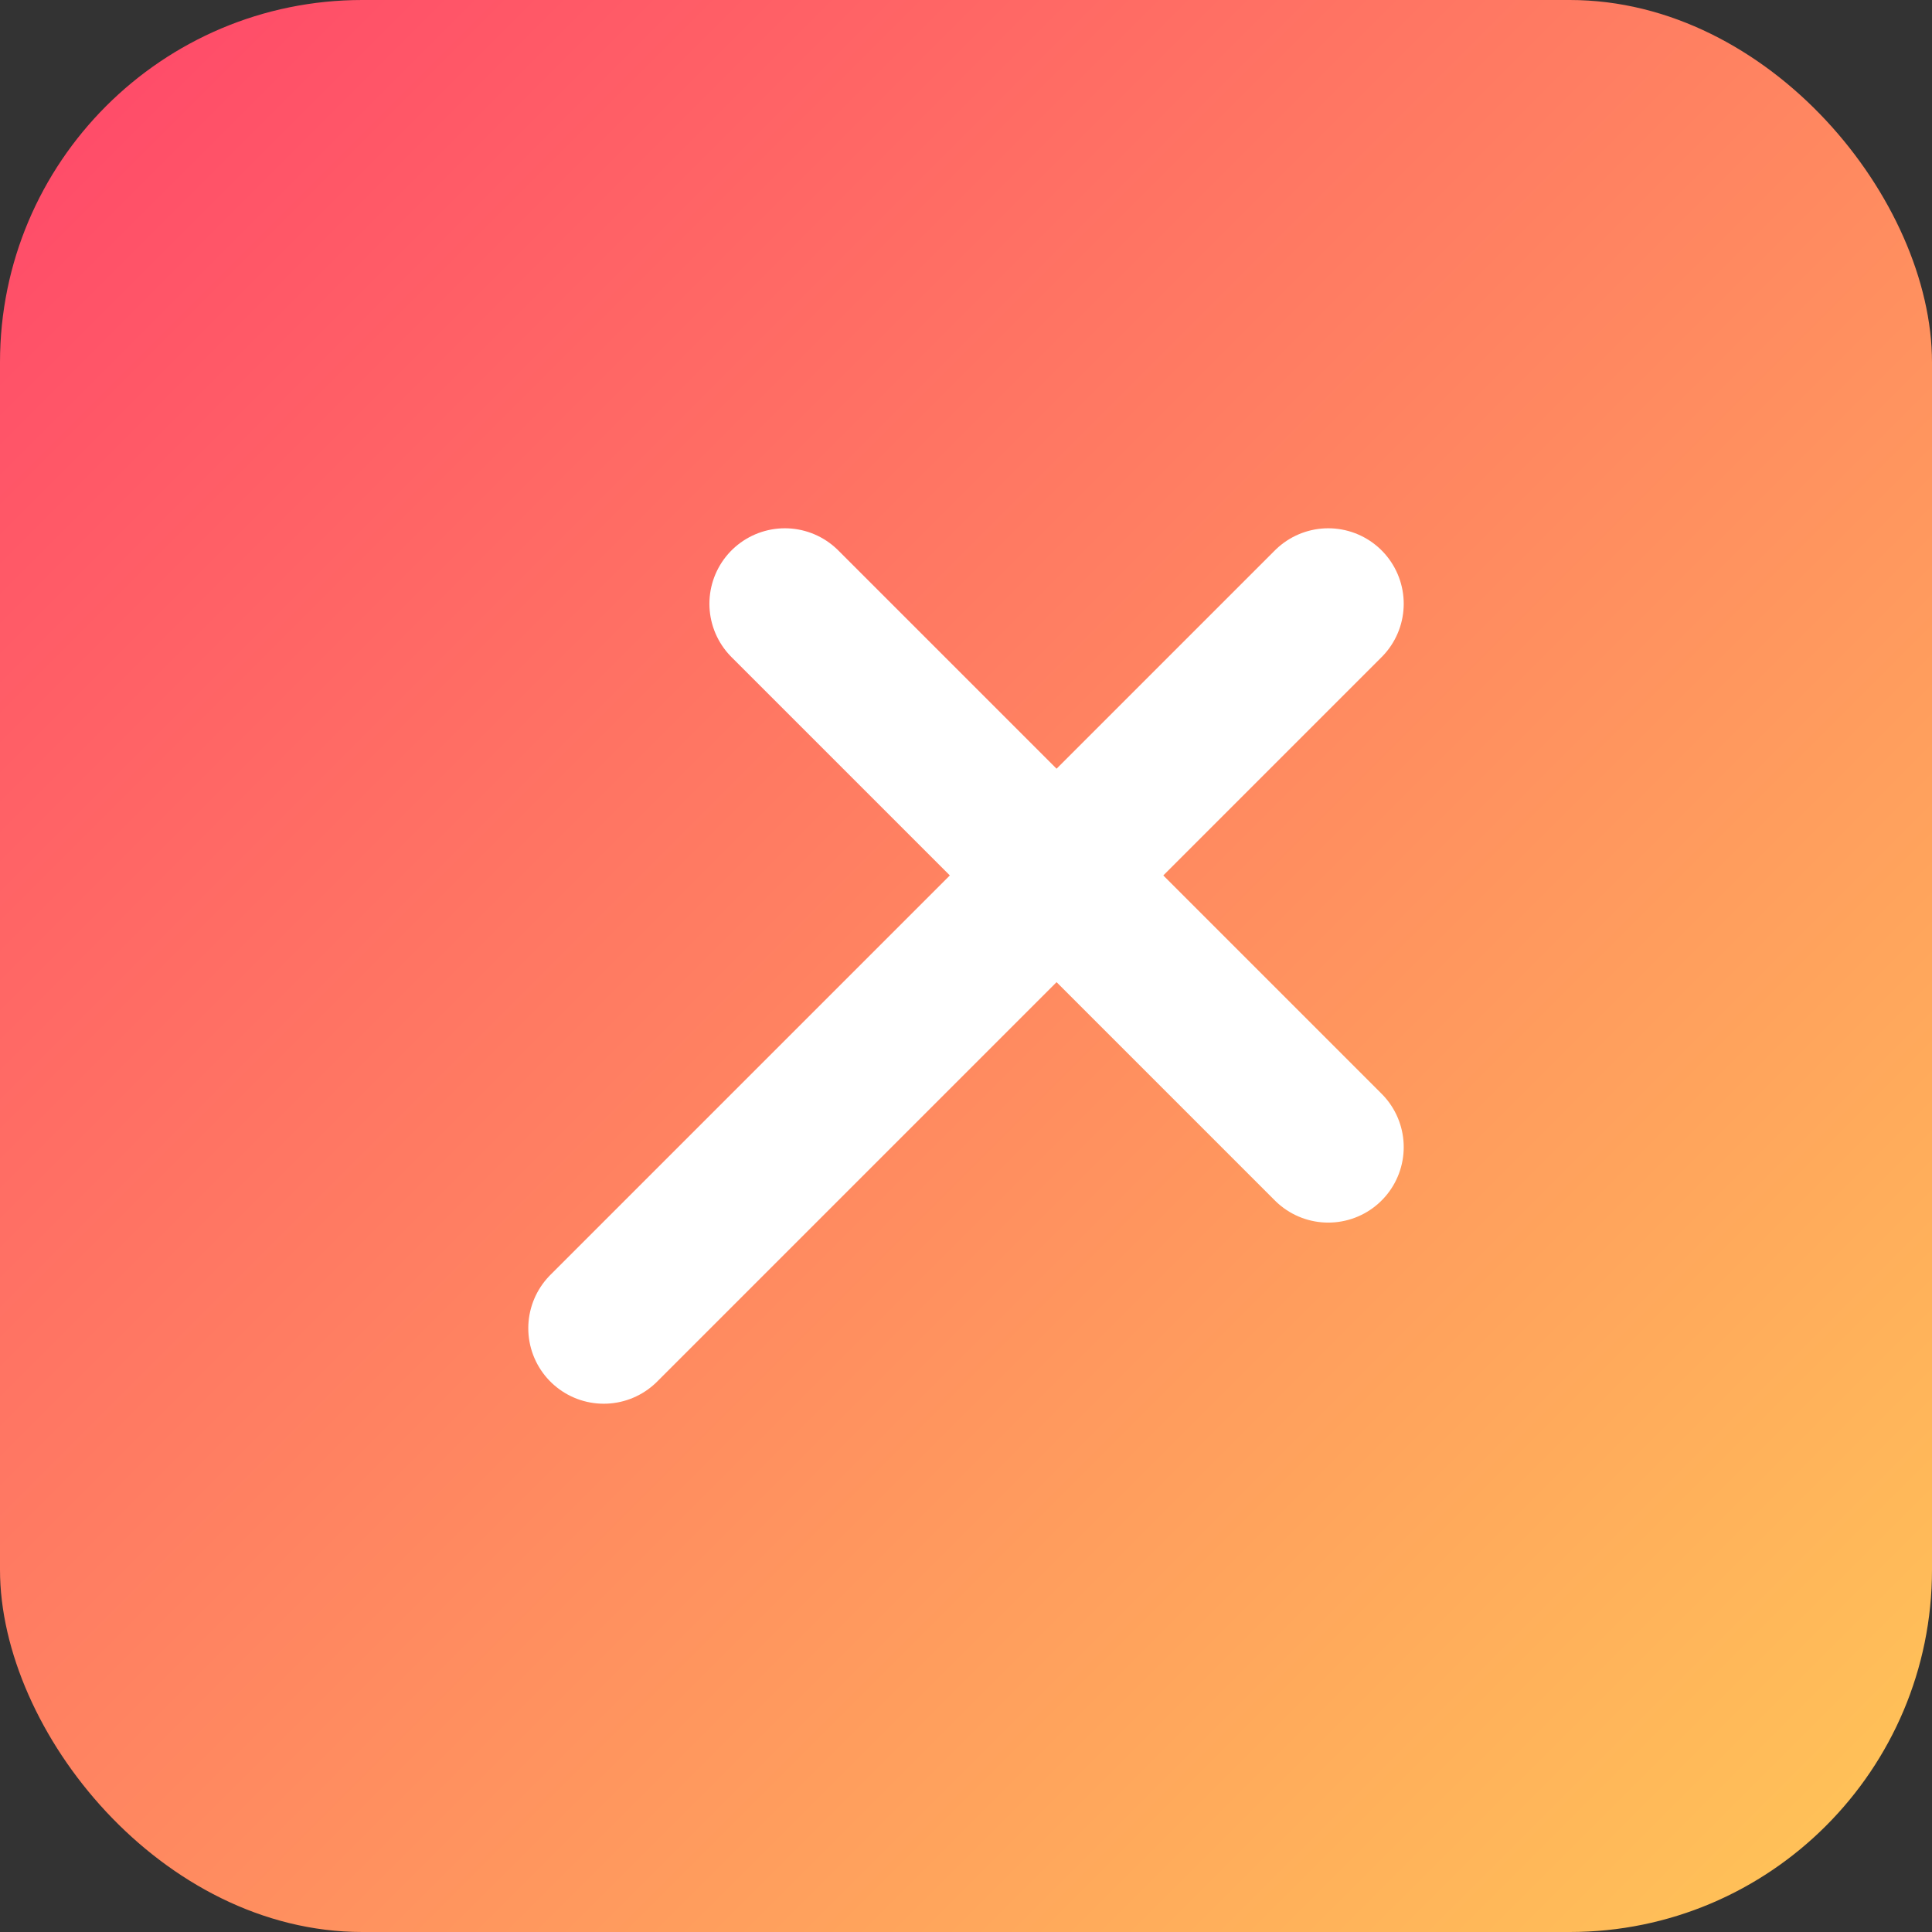
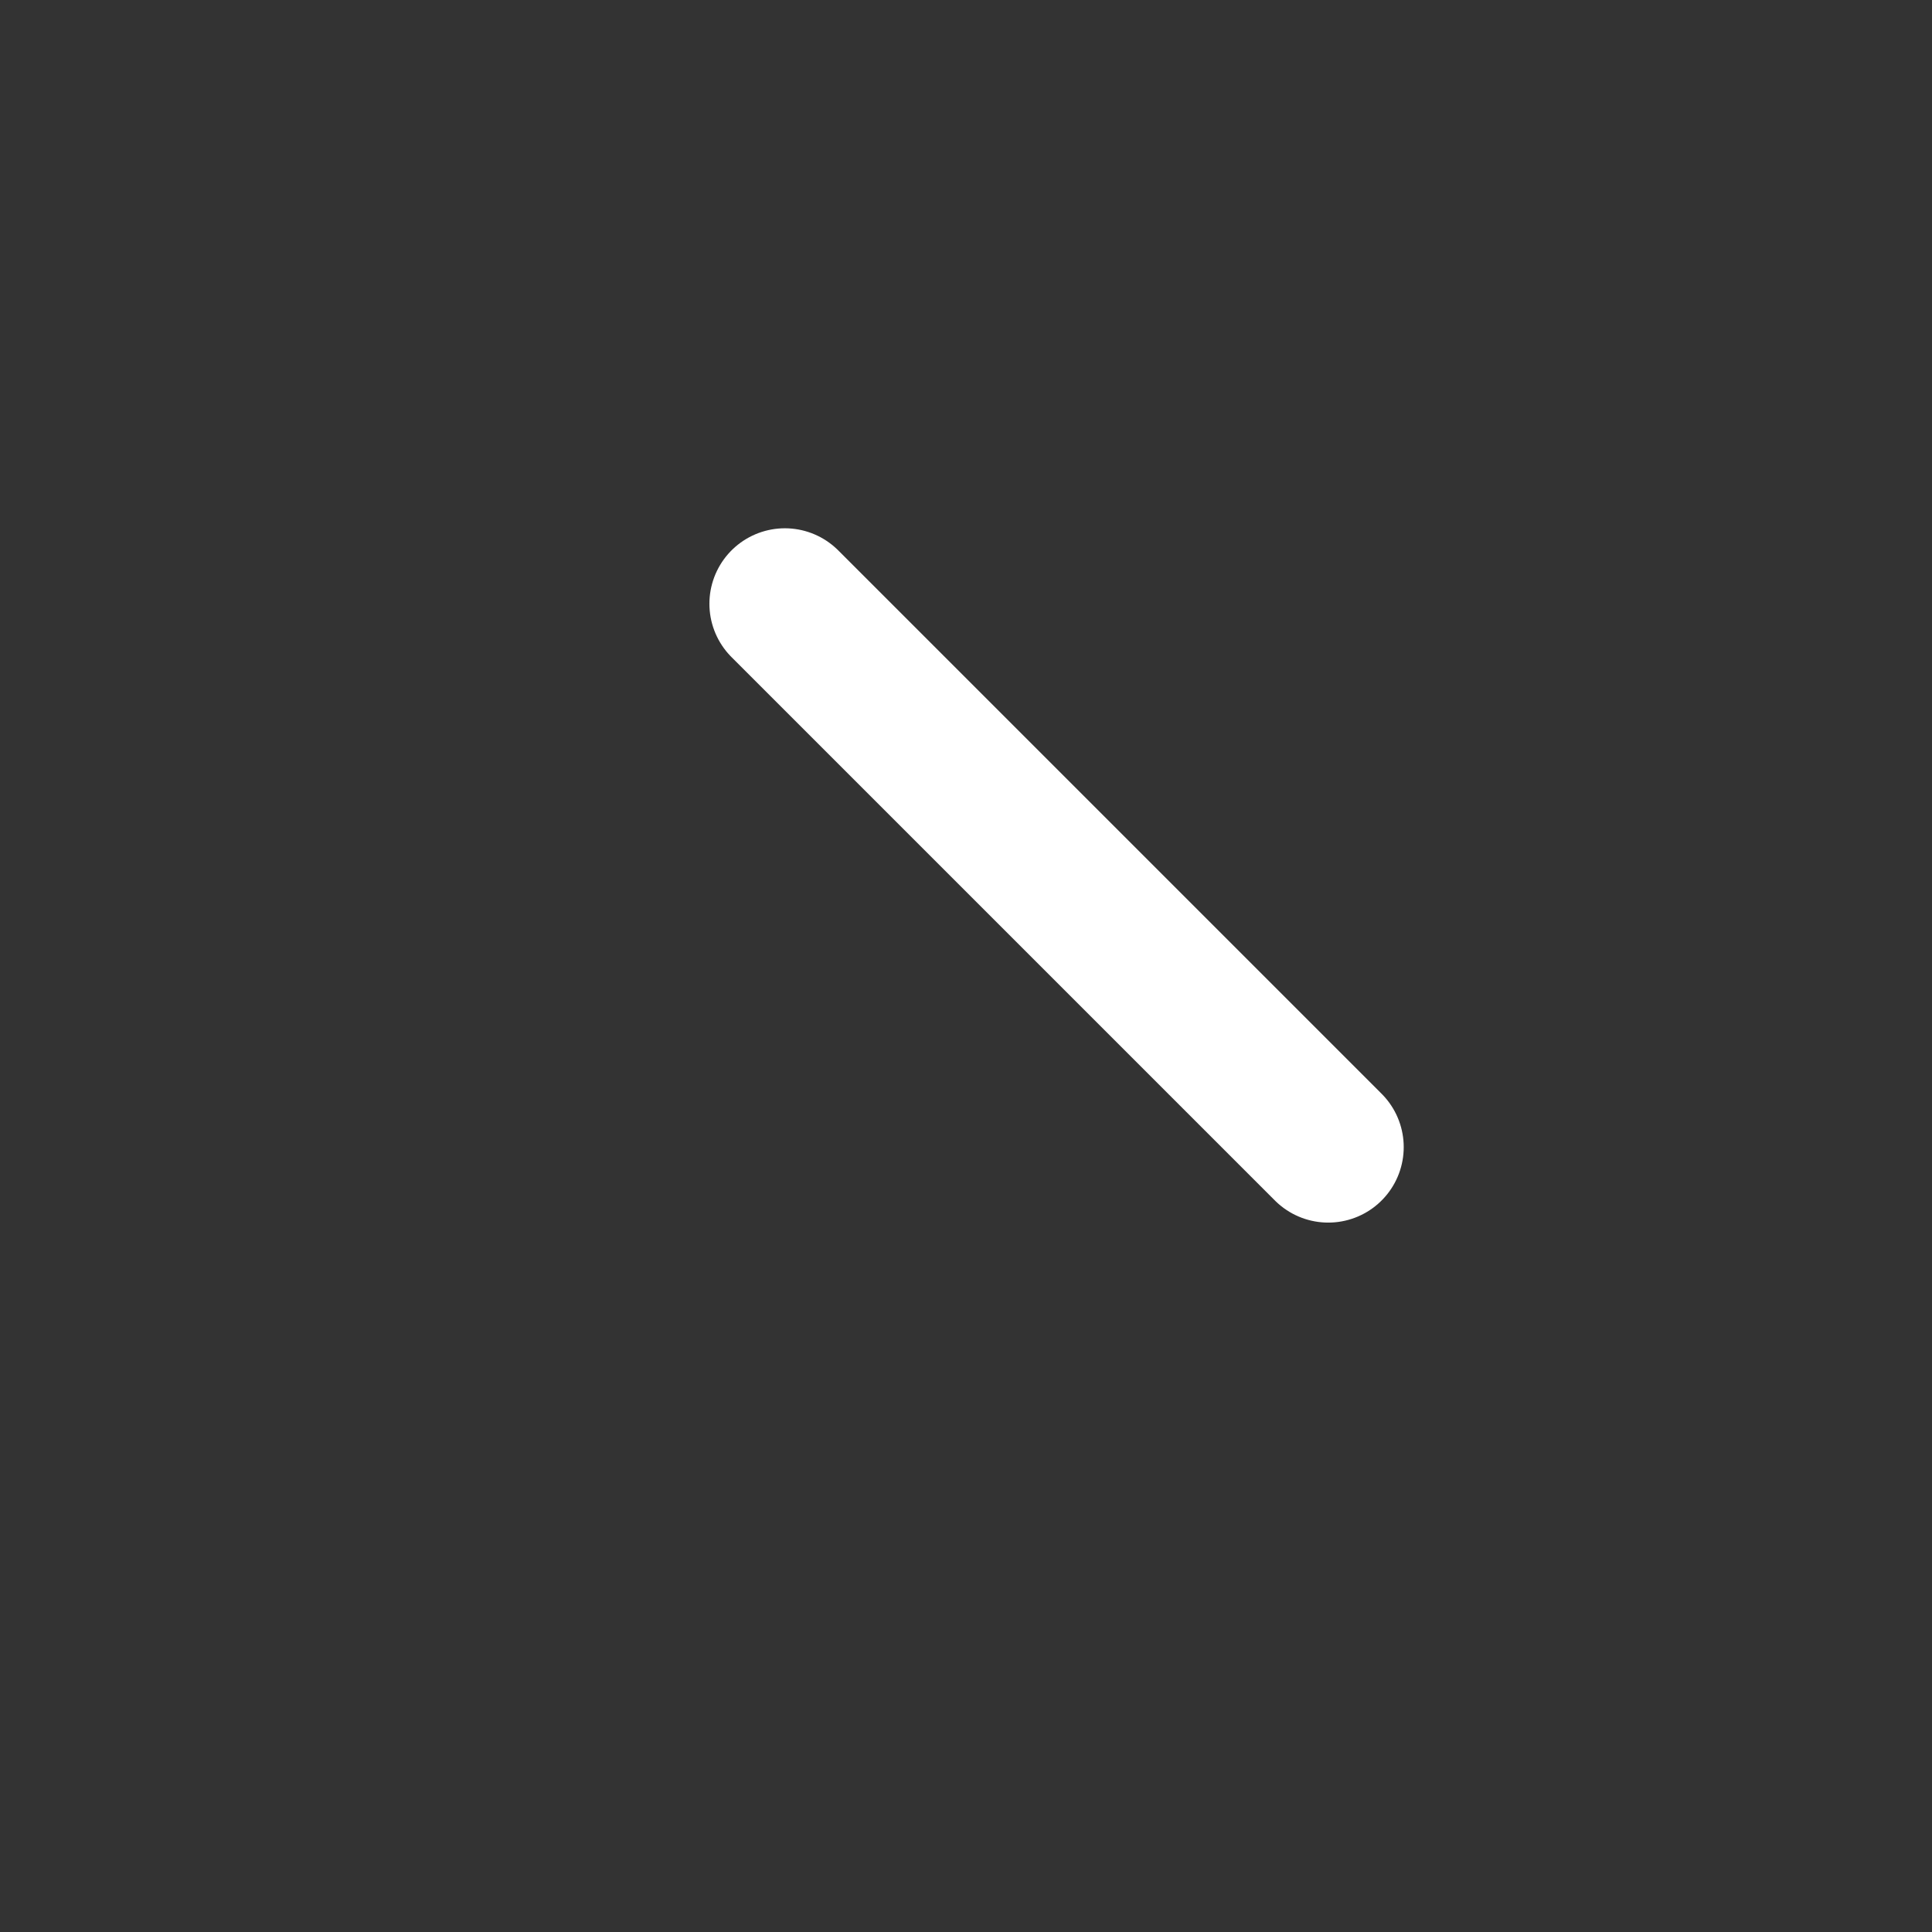
<svg xmlns="http://www.w3.org/2000/svg" viewBox="0 0 64 64" role="img" aria-label="Karbard">
  <rect x="0" y="0" width="64" height="64" fill="#333333" stroke="none" />
  <defs>
    <linearGradient id="g" x1="0%" y1="0%" x2="100%" y2="100%">
      <stop offset="0%" stop-color="#FF456A" />
      <stop offset="100%" stop-color="#FFC857" />
    </linearGradient>
  </defs>
-   <rect x="0" y="0" width="64" height="64" rx="12" fill="url(#g)" />
-   <path d="M20 44 L44 20 M26 20 L44 38" stroke="#fff" stroke-width="5" stroke-linecap="round" />
+   <path d="M20 44 M26 20 L44 38" stroke="#fff" stroke-width="5" stroke-linecap="round" />
</svg>